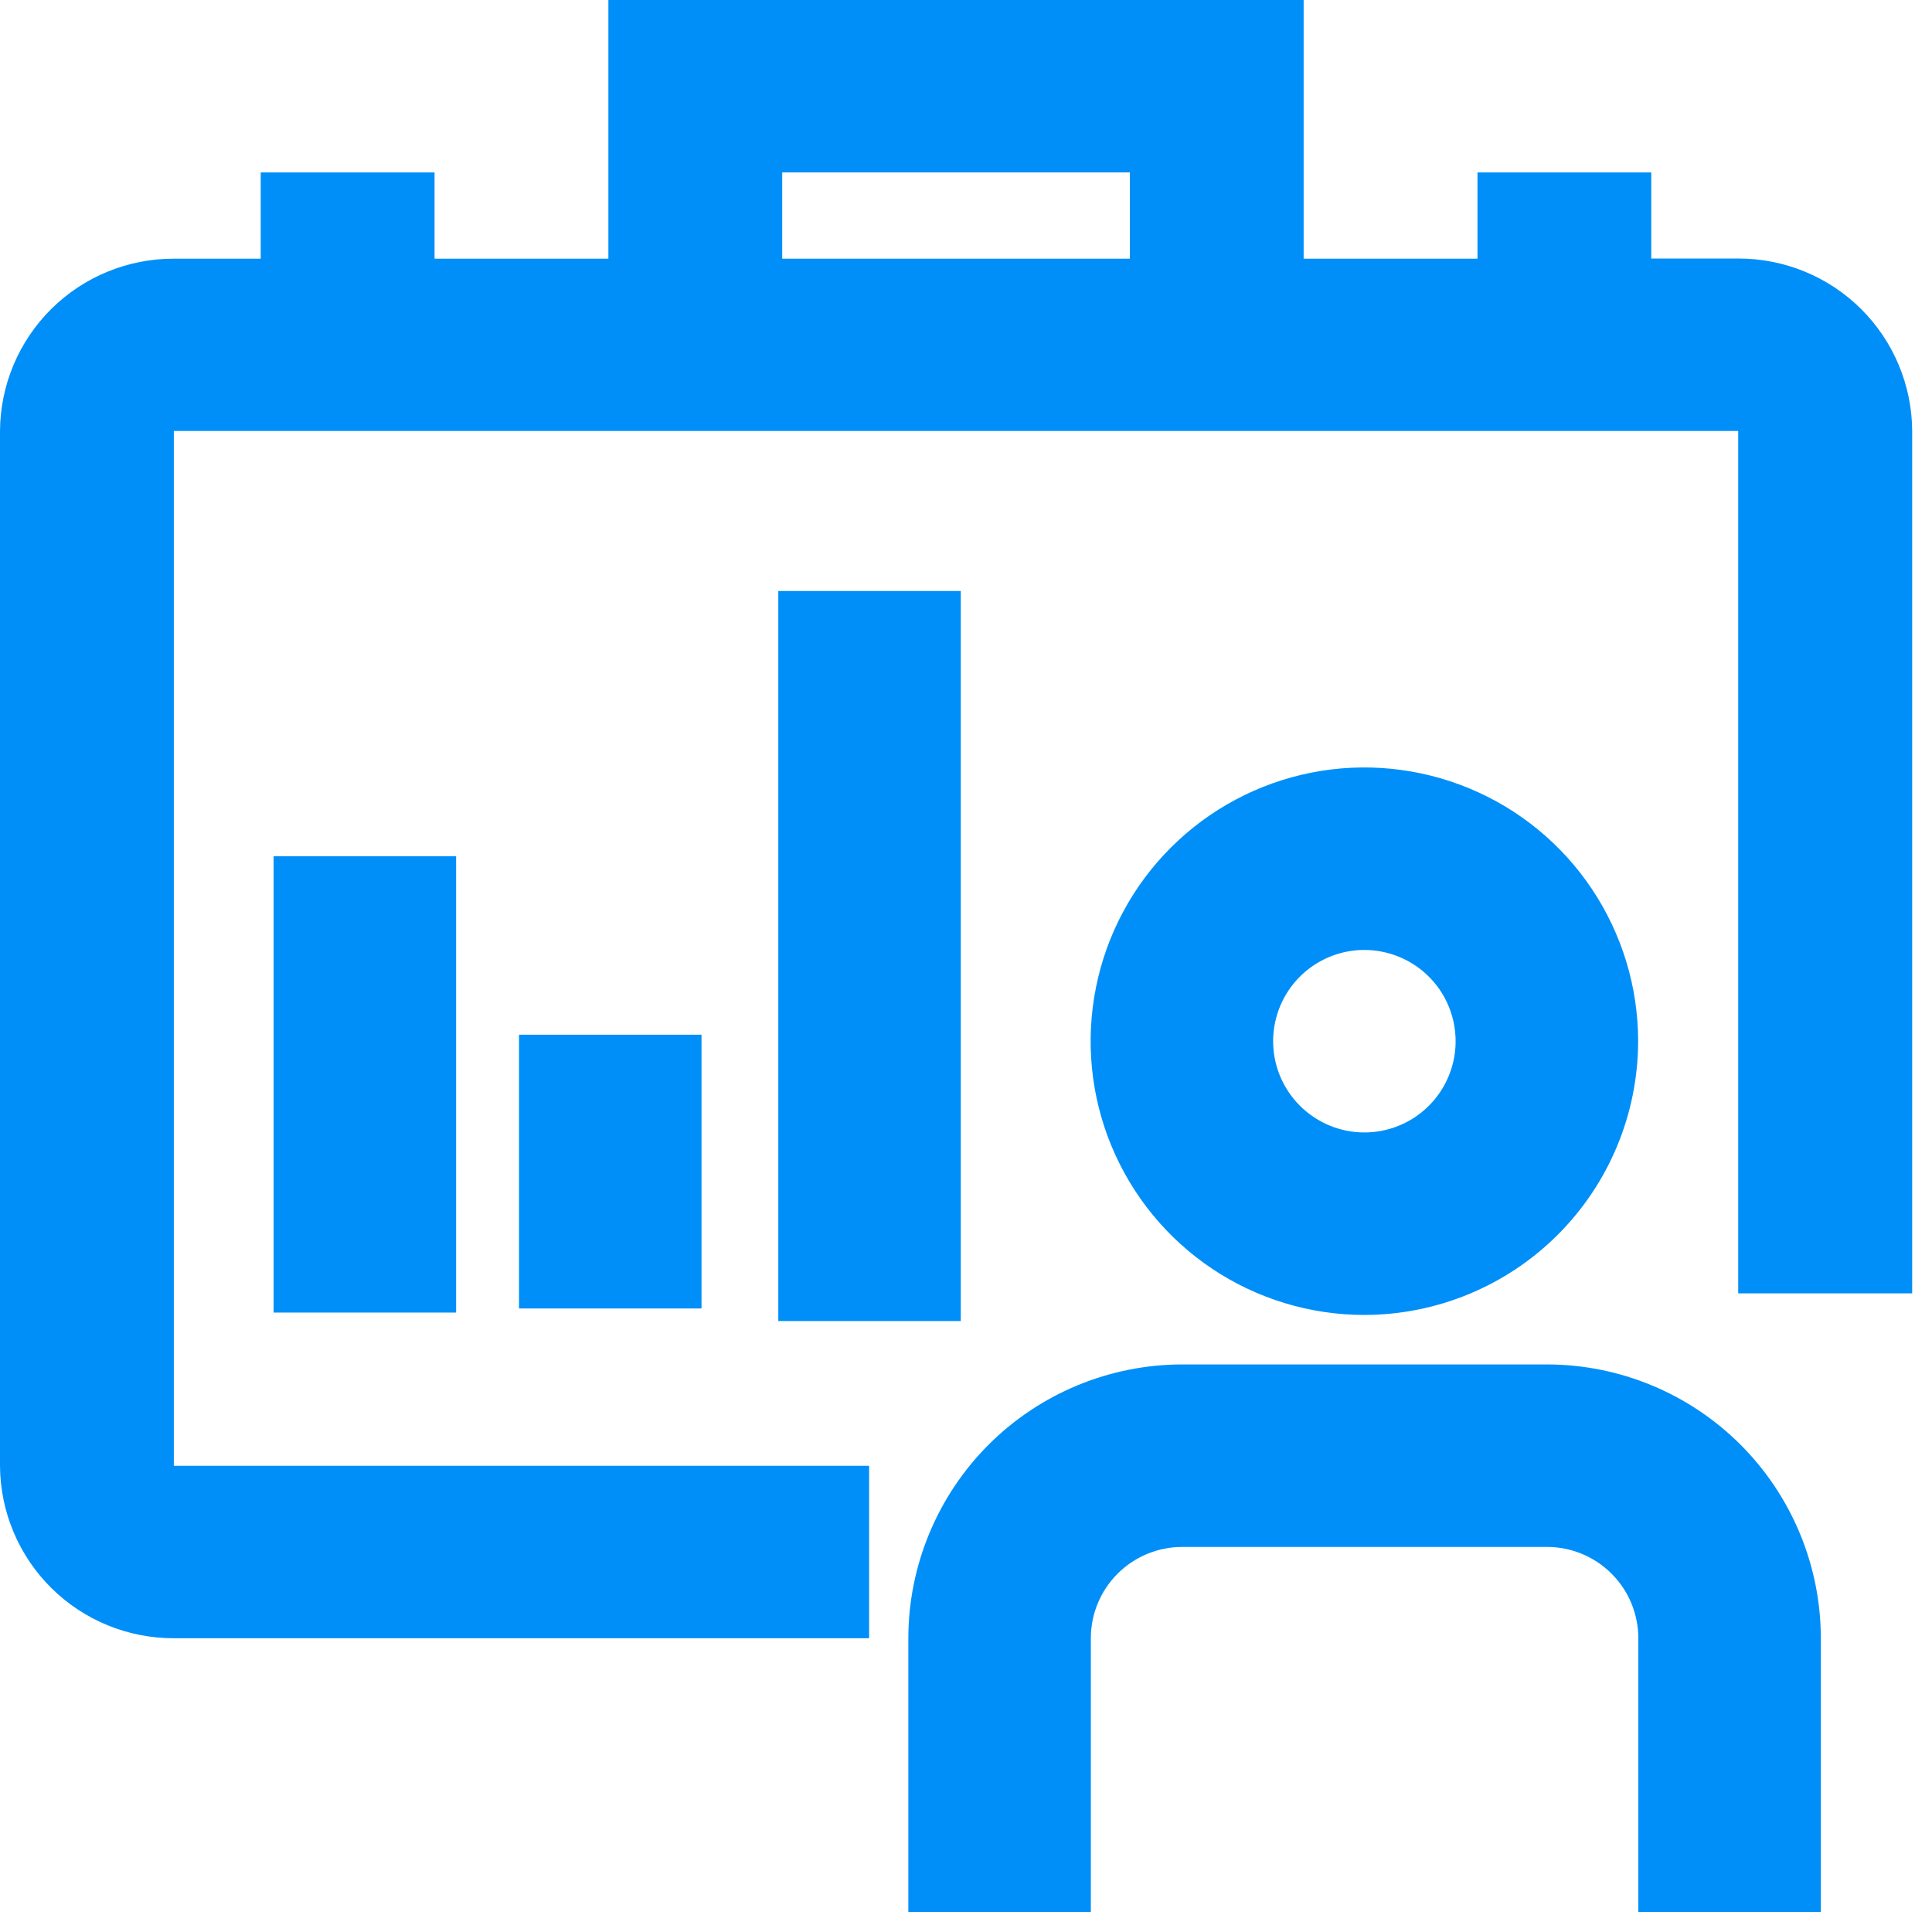
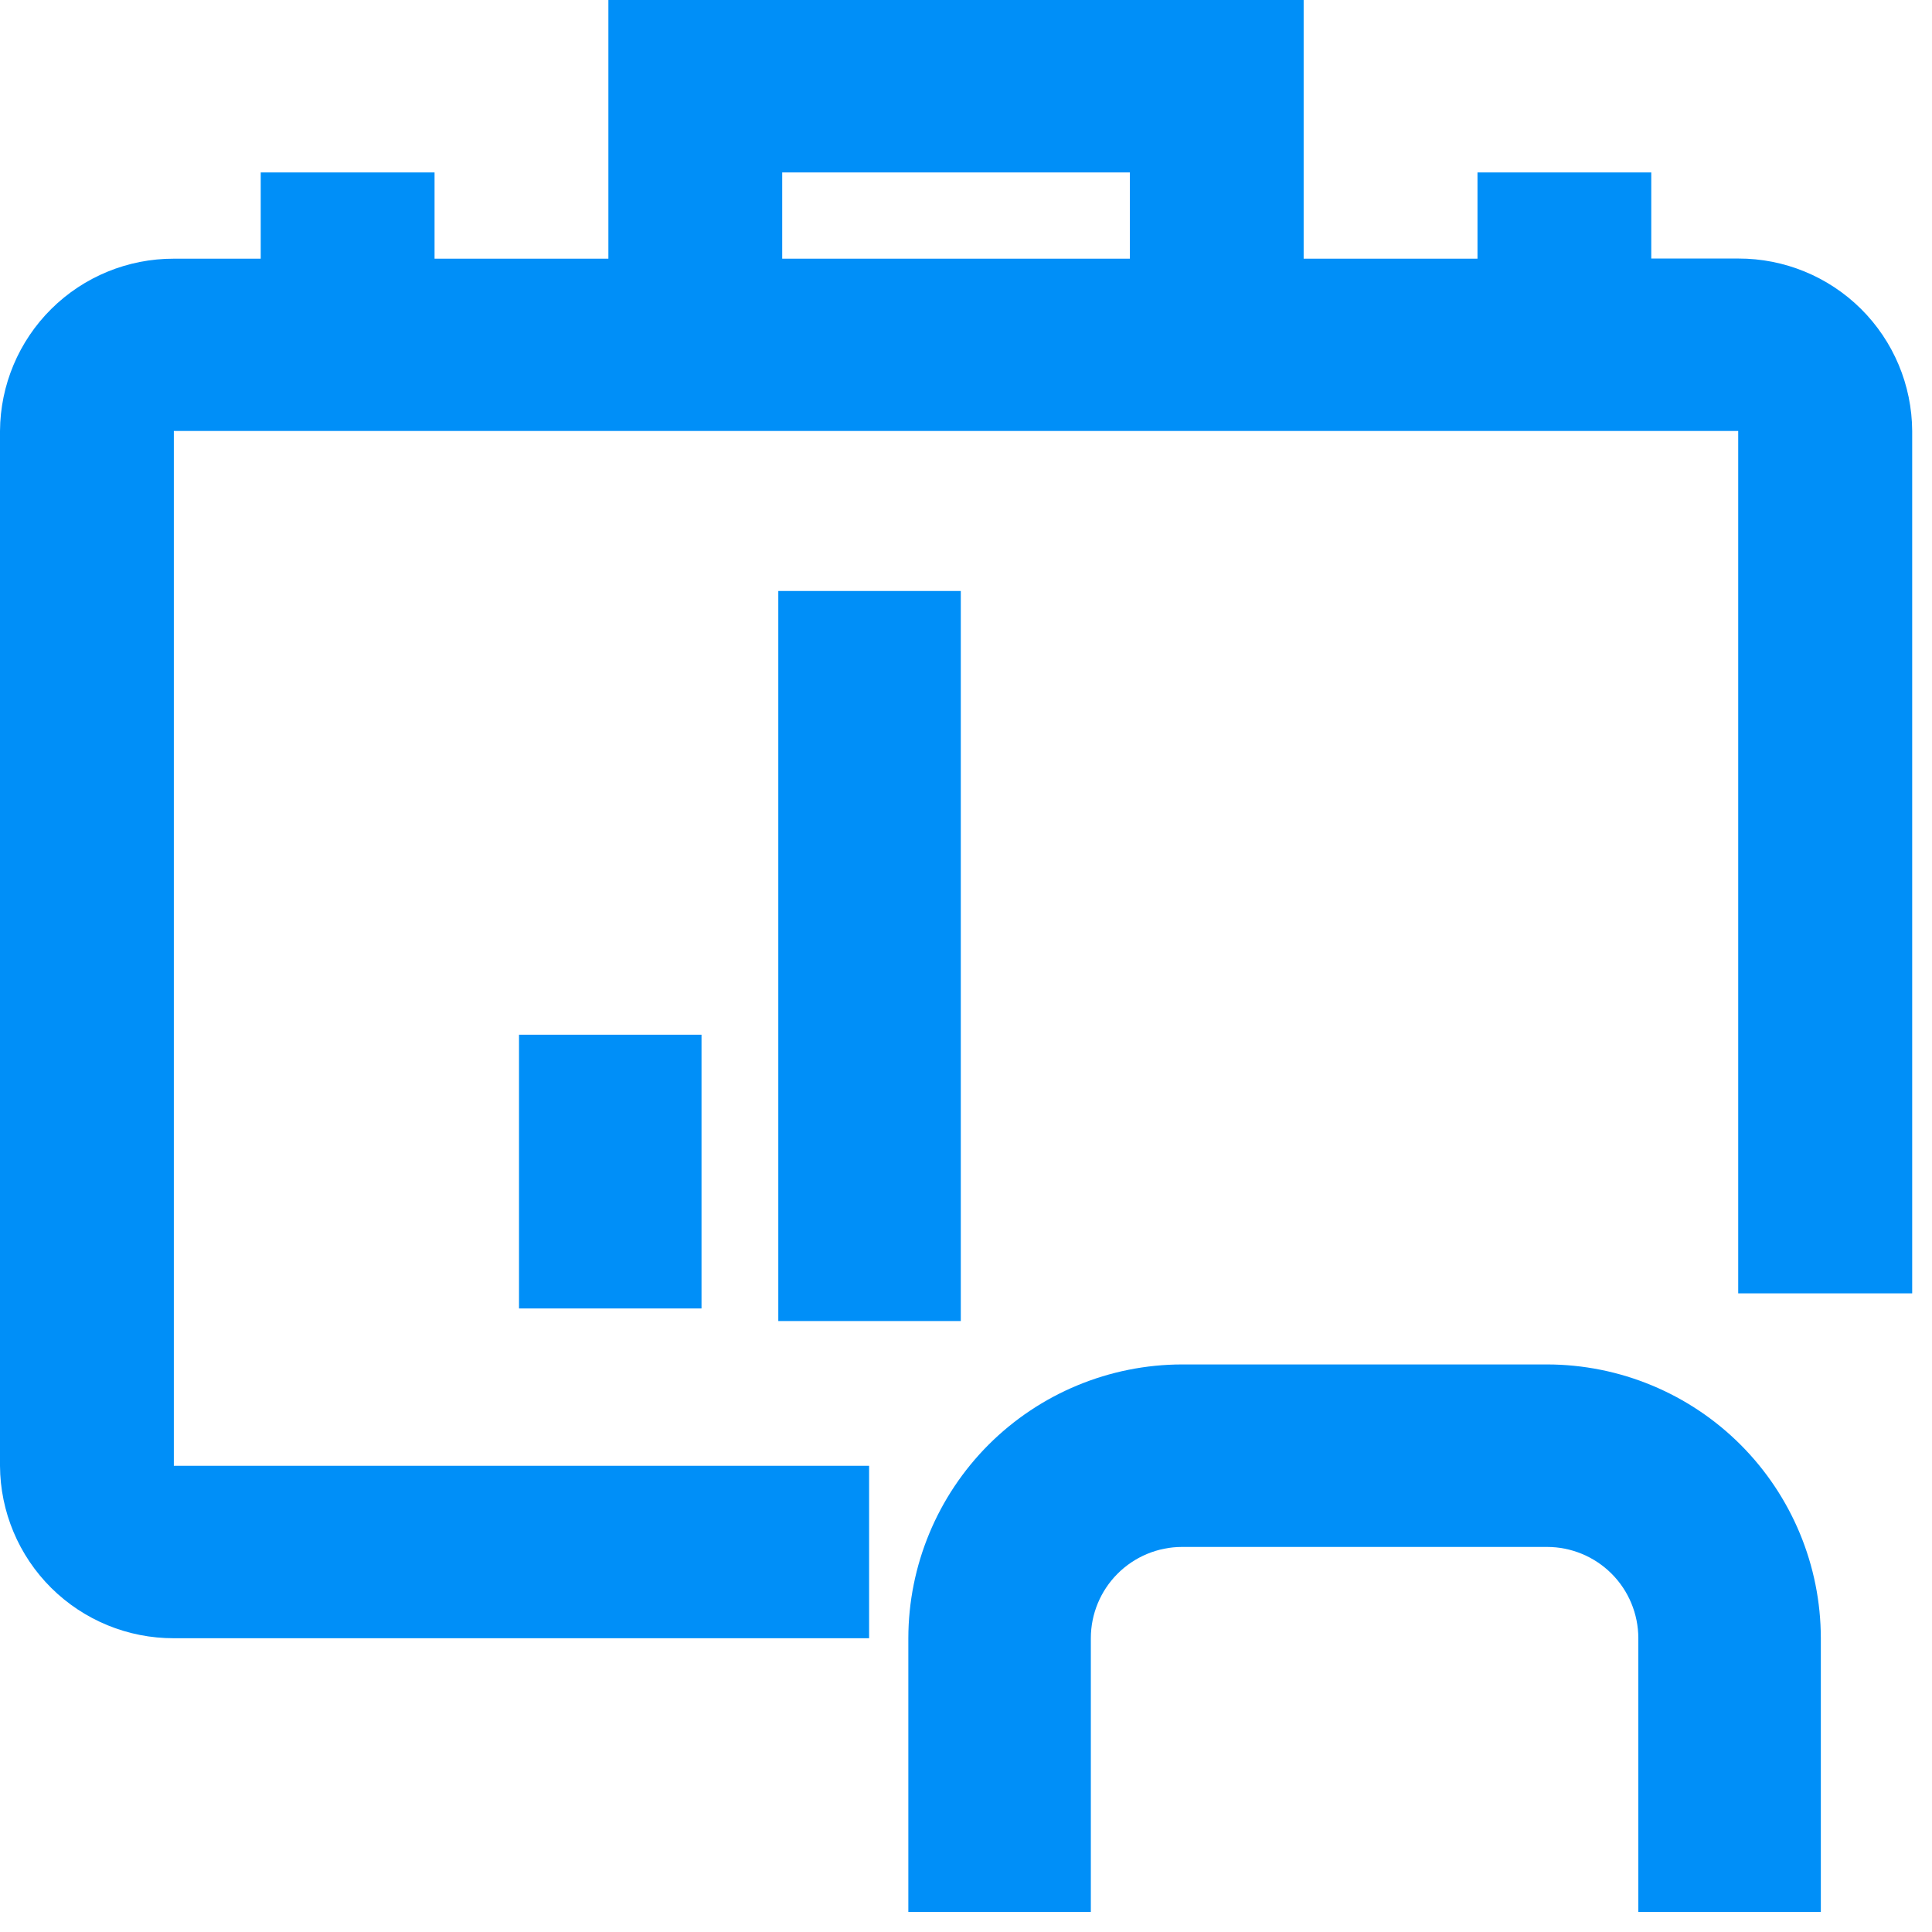
<svg xmlns="http://www.w3.org/2000/svg" width="39" height="39" viewBox="0 0 39 39" fill="none">
-   <path d="M33.068 21.018C33.068 19.925 32.743 18.857 32.136 17.948C31.529 17.039 30.666 16.331 29.656 15.913C28.647 15.495 27.535 15.385 26.464 15.598C25.392 15.812 24.407 16.338 23.634 17.111C22.861 17.884 22.335 18.868 22.122 19.94C21.909 21.012 22.018 22.123 22.436 23.133C22.855 24.143 23.563 25.006 24.471 25.613C25.38 26.22 26.449 26.544 27.542 26.544C29.007 26.542 30.411 25.959 31.447 24.924C32.483 23.888 33.066 22.483 33.068 21.018ZM25.7 21.018C25.7 20.654 25.808 20.298 26.01 19.995C26.212 19.692 26.5 19.456 26.837 19.316C27.173 19.177 27.544 19.14 27.901 19.212C28.258 19.283 28.587 19.458 28.844 19.716C29.102 19.973 29.277 20.302 29.348 20.659C29.419 21.016 29.383 21.387 29.243 21.723C29.104 22.06 28.868 22.347 28.565 22.55C28.262 22.752 27.906 22.86 27.542 22.86C27.053 22.86 26.585 22.665 26.24 22.32C25.894 21.975 25.7 21.507 25.7 21.018Z" fill="#008FF8" />
  <path d="M22.02 33.069C22.02 32.581 22.215 32.112 22.56 31.767C22.905 31.422 23.374 31.227 23.862 31.227H31.23C31.718 31.227 32.187 31.422 32.532 31.767C32.877 32.112 33.071 32.581 33.072 33.069V38.595H36.756V33.069C36.754 31.604 36.171 30.2 35.136 29.164C34.1 28.128 32.696 27.545 31.231 27.543H23.862C22.397 27.545 20.992 28.128 19.956 29.163C18.921 30.2 18.338 31.604 18.336 33.069V38.595H22.02V33.069Z" fill="#008FF8" />
  <path d="M12.281 0V5.222H8.772V3.481H5.263V5.222H3.509C2.583 5.22 1.694 5.584 1.036 6.236C0.378 6.888 0.006 7.774 0 8.7L0 29.589C0.005 30.515 0.377 31.402 1.035 32.055C1.693 32.707 2.582 33.072 3.509 33.07H17.544V29.589H3.509V8.7H35.088V26.108H38.6V8.7C38.595 7.773 38.223 6.887 37.565 6.234C36.907 5.582 36.017 5.217 35.091 5.219H33.333V3.481H29.825V5.222H26.316V0H12.281ZM15.79 3.481H22.808V5.222H15.79V3.481Z" fill="#008FF8" />
-   <path d="M9.207 17.285H5.523V26.496H9.207V17.285Z" fill="#008FF8" />
  <path d="M14.161 20.887H10.477V26.413H14.161V20.887Z" fill="#008FF8" />
  <path d="M19.395 11.93H15.711V26.667H19.395V11.93Z" fill="#008FF8" />
</svg>